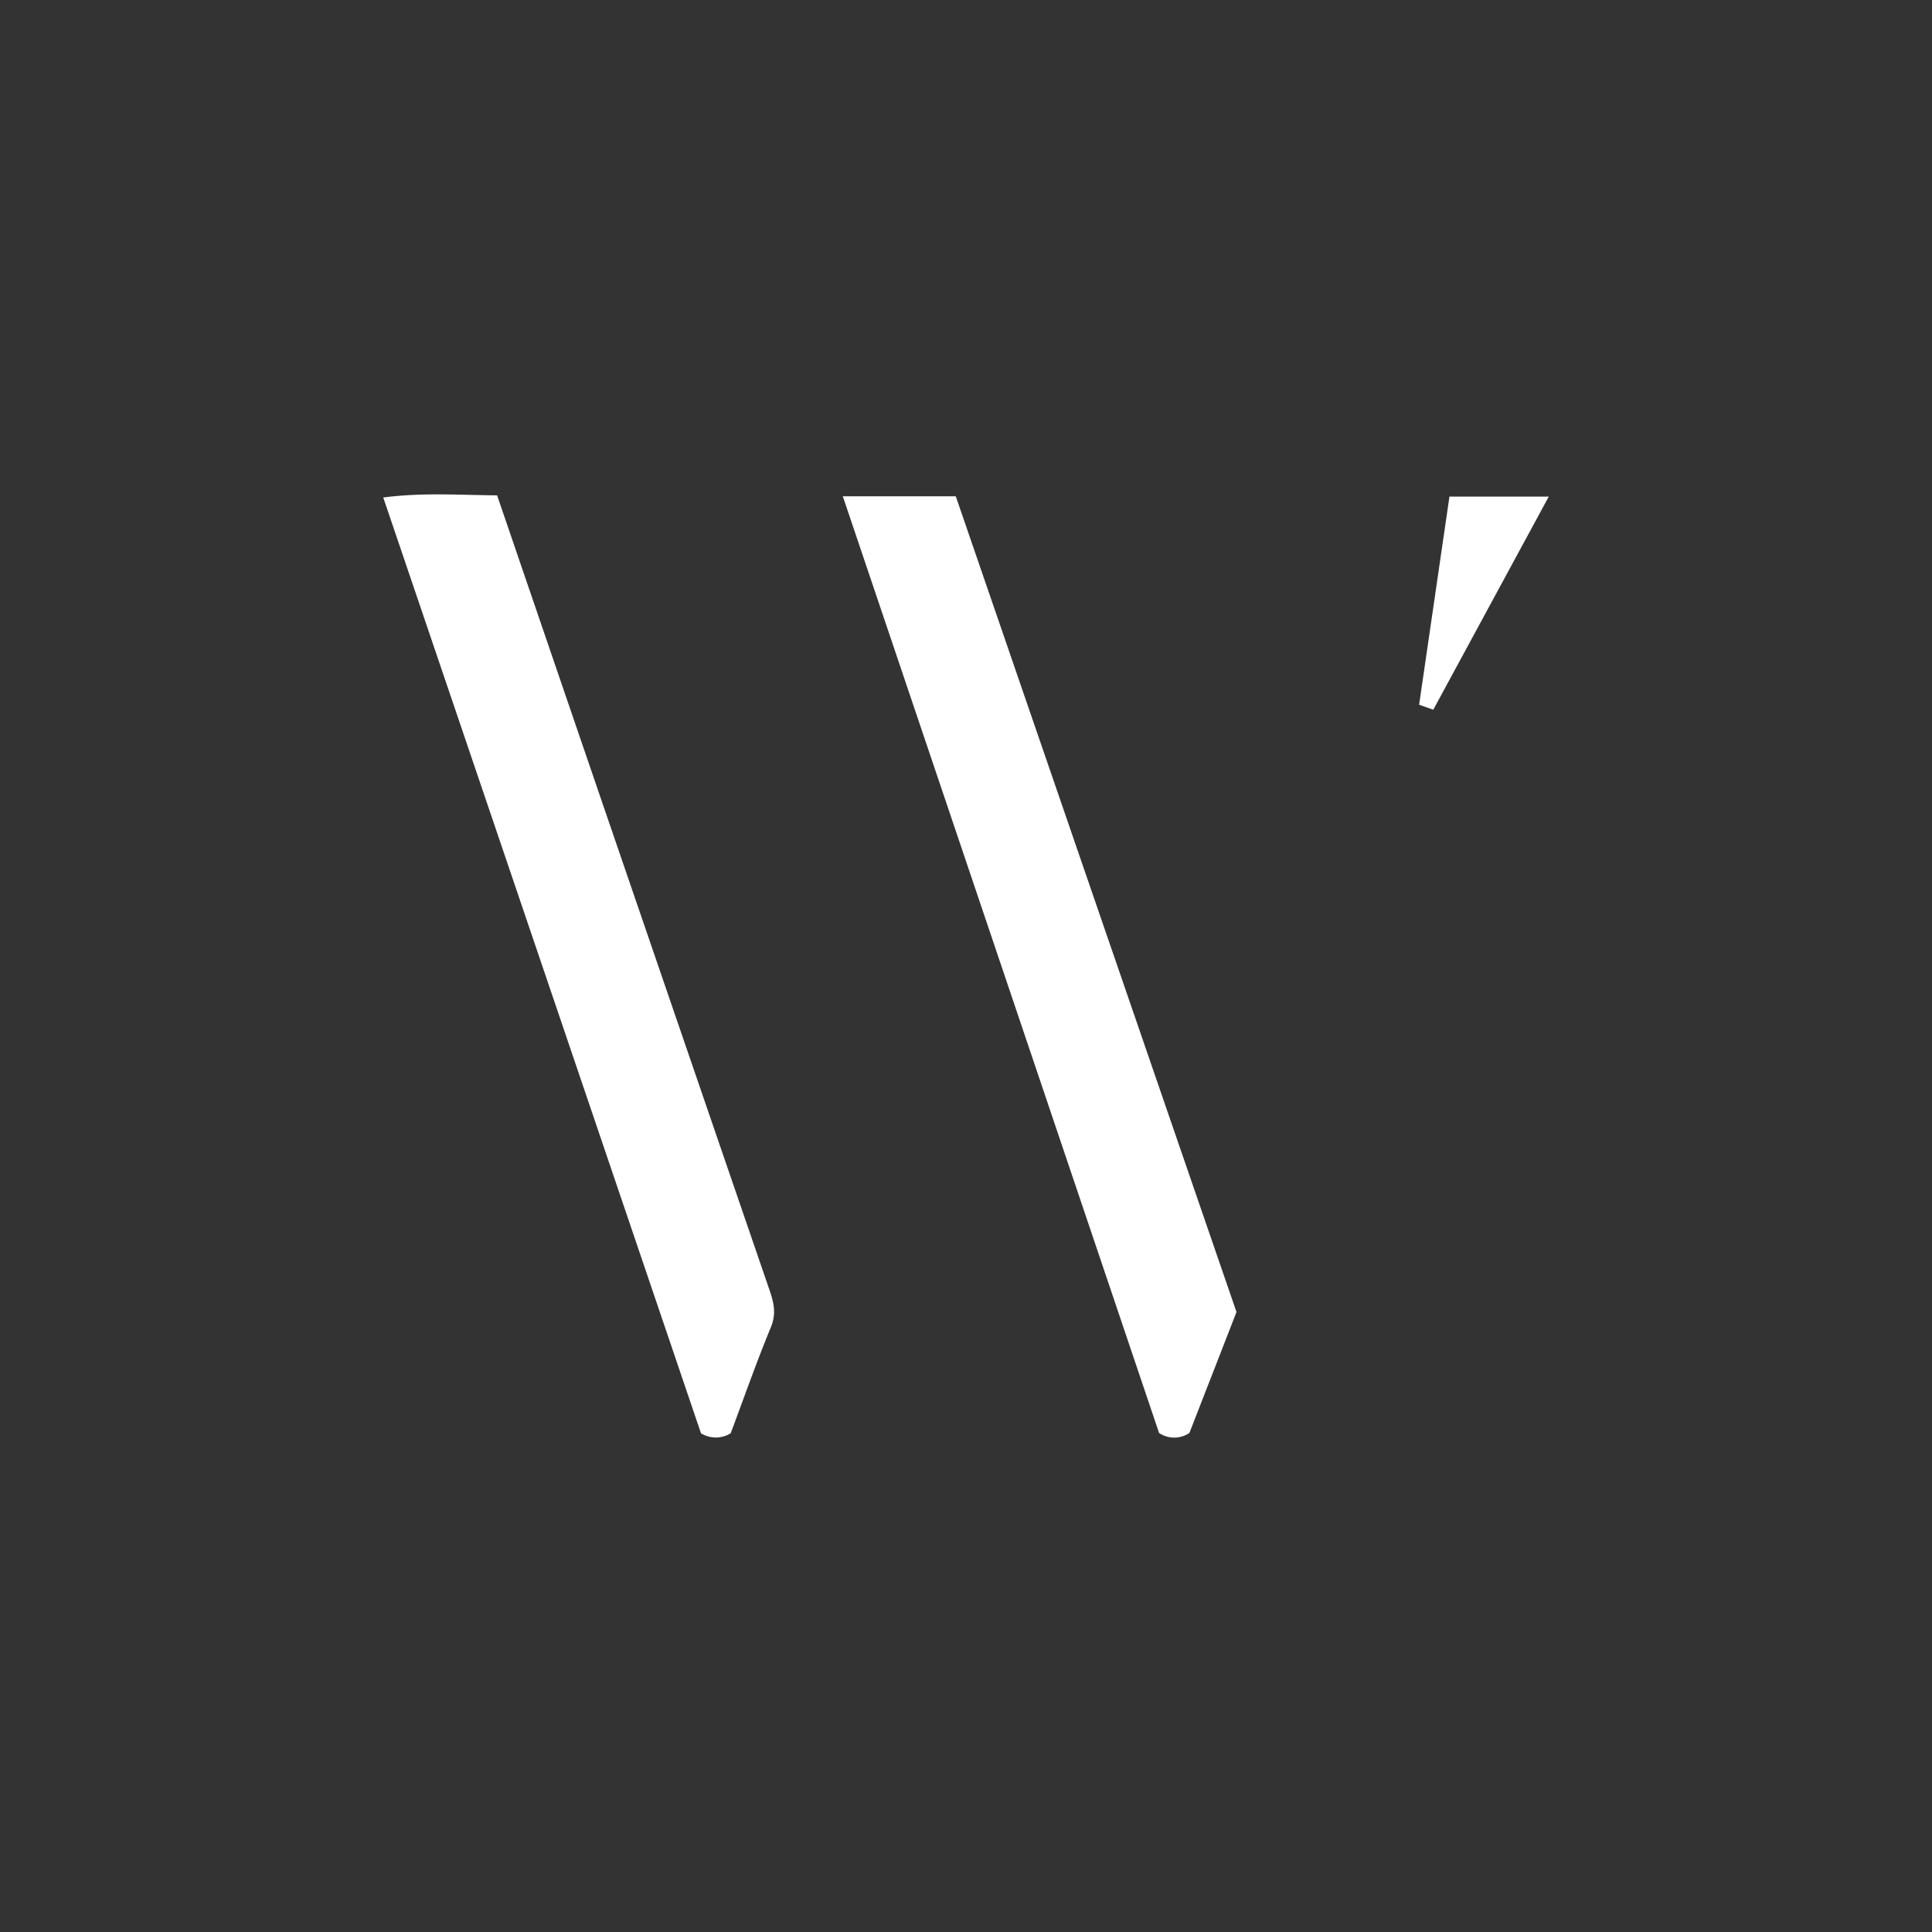
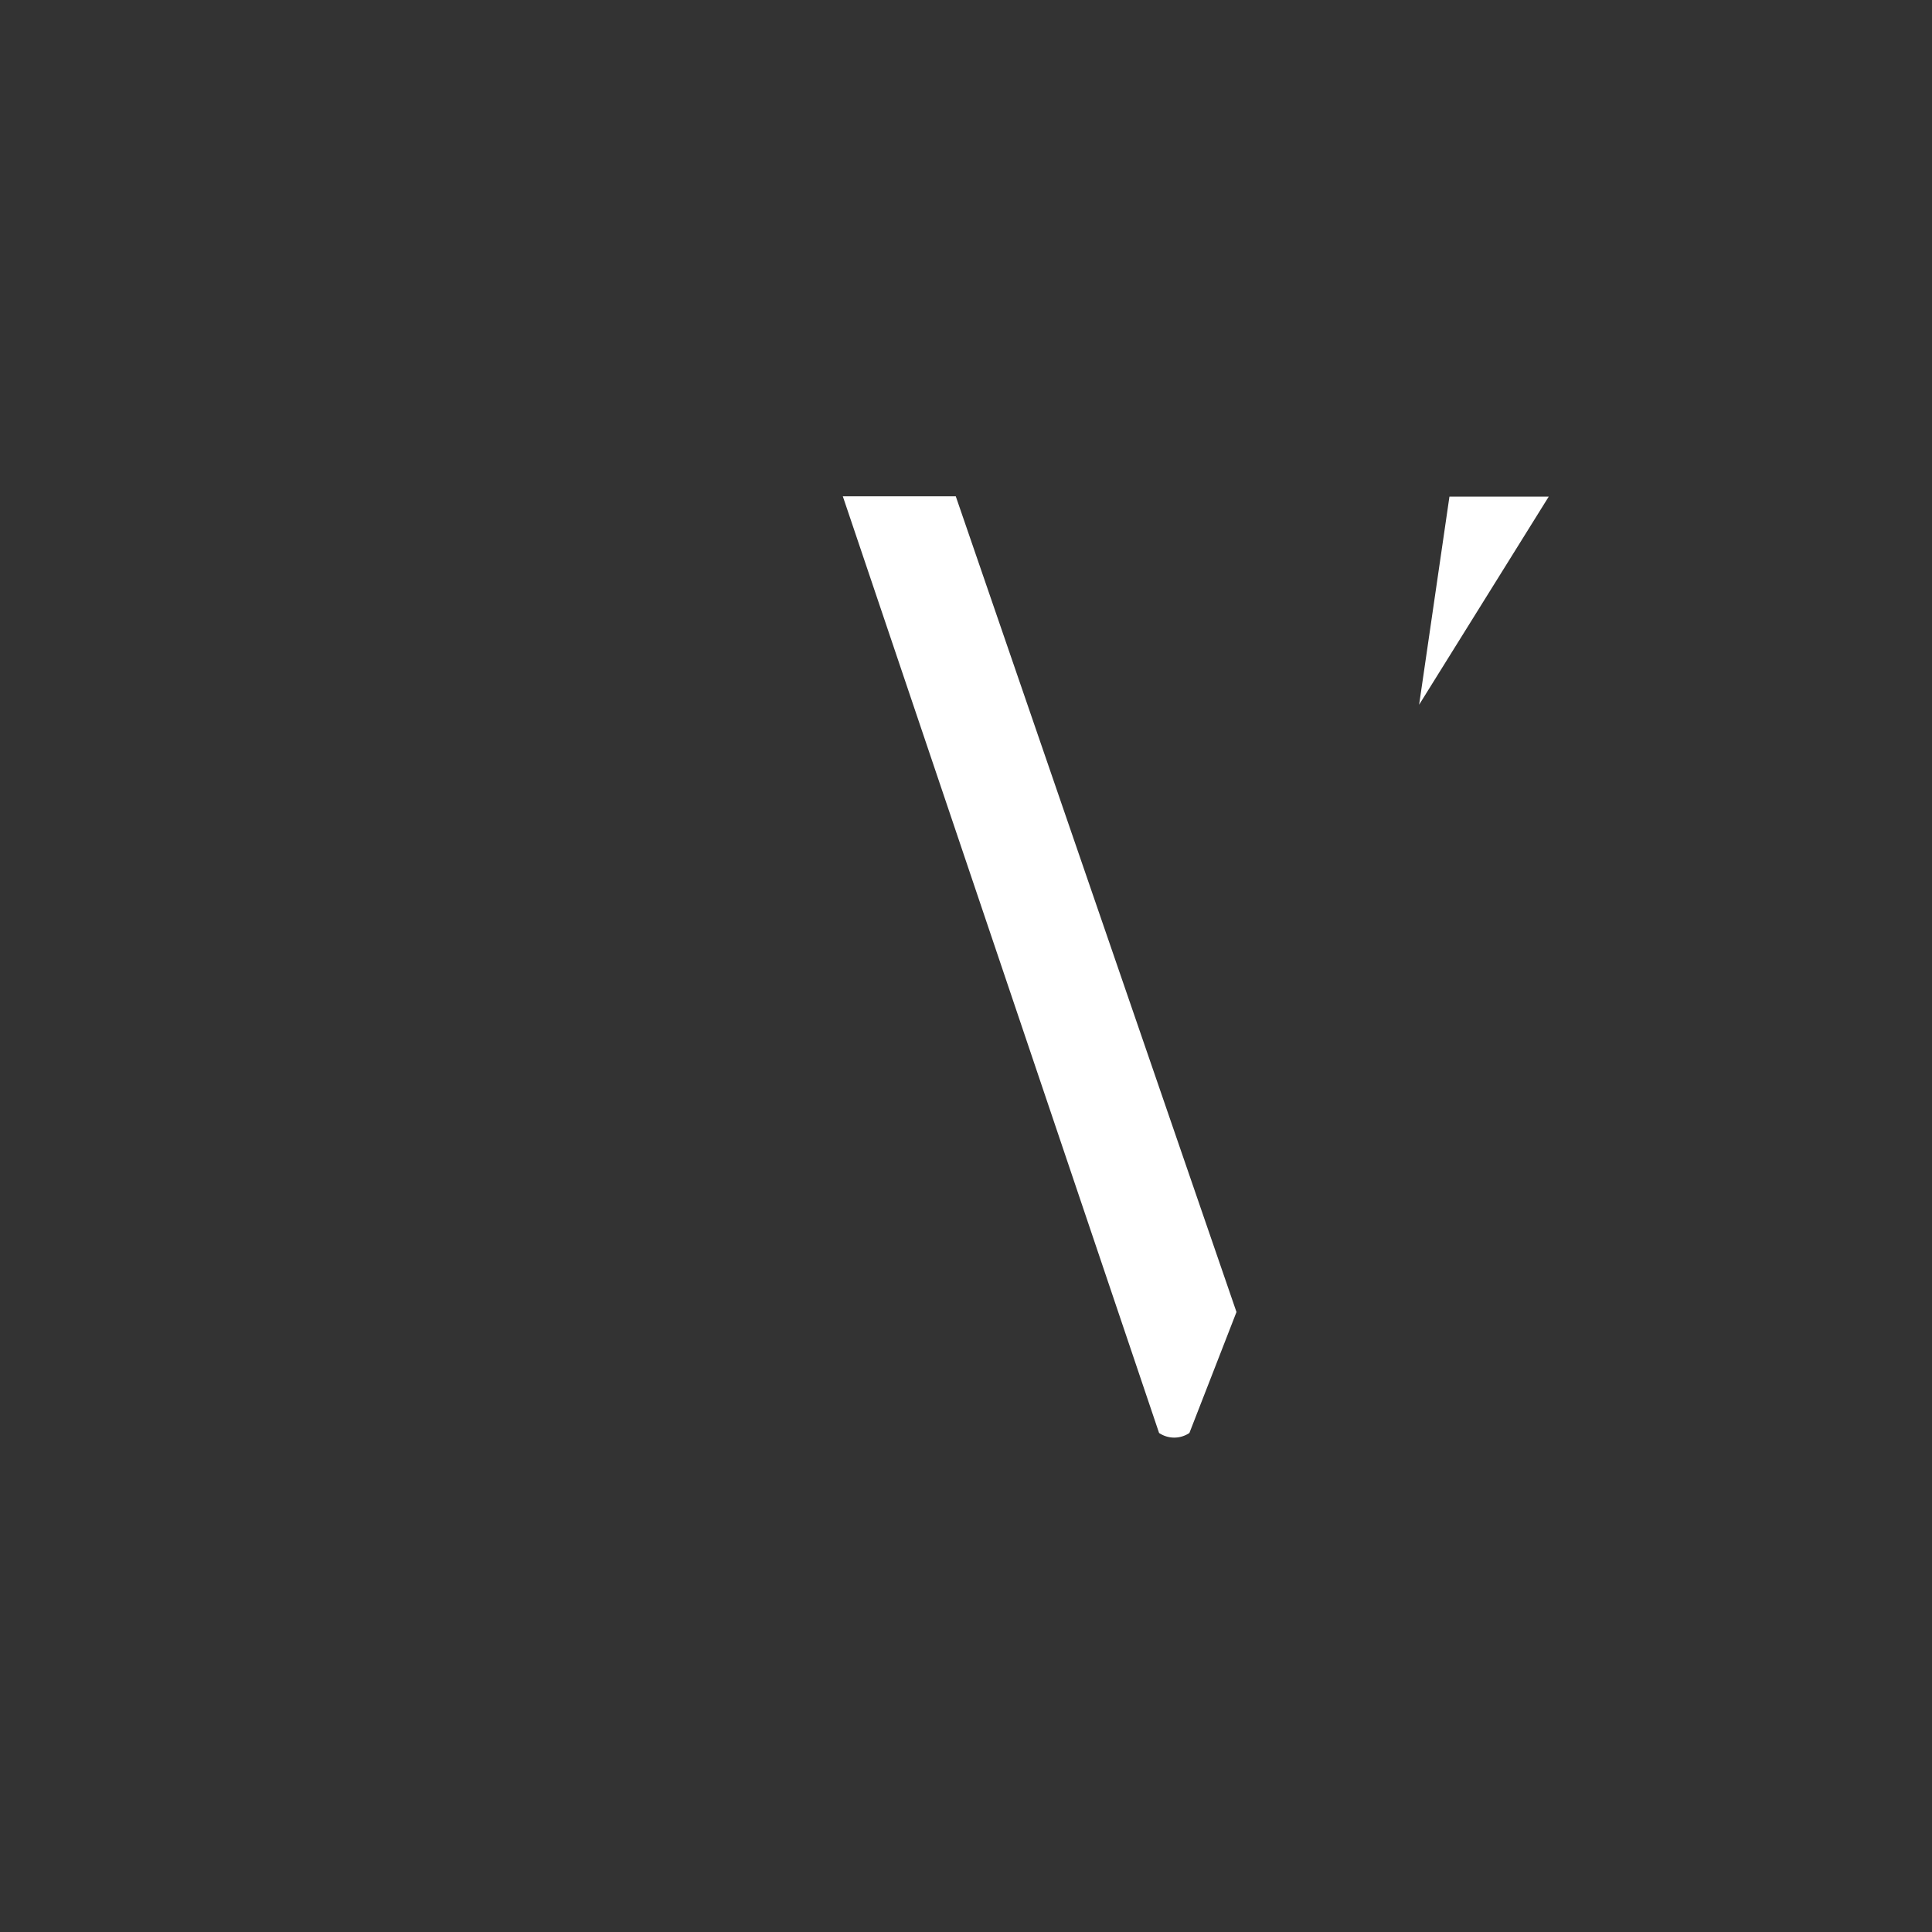
<svg xmlns="http://www.w3.org/2000/svg" id="Layer_1" data-name="Layer 1" viewBox="0 0 300 300">
  <rect x="0" y="0" width="300" height="300" fill="#333333" stroke="none" />
  <defs>
    <style>.cls-1{fill:#fff;}</style>
  </defs>
  <path class="cls-1" d="M130.87,77.06h17.54Q170.13,140.2,192,203.73c-2.45,6.31-4.93,12.67-7.31,18.78a4.21,4.21,0,0,1-4.71,0Z" />
-   <path class="cls-1" d="M113.46,222.56a4.39,4.39,0,0,1-4.61,0Q84.34,150.38,59.51,77.25c6.08-.79,11.79-.38,17.68-.33,5.34,15.62,10.61,31,15.88,46.41q13.23,38.58,26.47,77.14c.62,1.81,1,3.5.2,5.53C117.46,211.51,115.49,217.15,113.46,222.56Z" />
-   <path class="cls-1" d="M220.36,109.43c1.56-10.66,3.11-21.31,4.71-32.32h15.42L222.56,110.2Z" />
+   <path class="cls-1" d="M220.36,109.43c1.56-10.66,3.11-21.31,4.71-32.32h15.42Z" />
</svg>